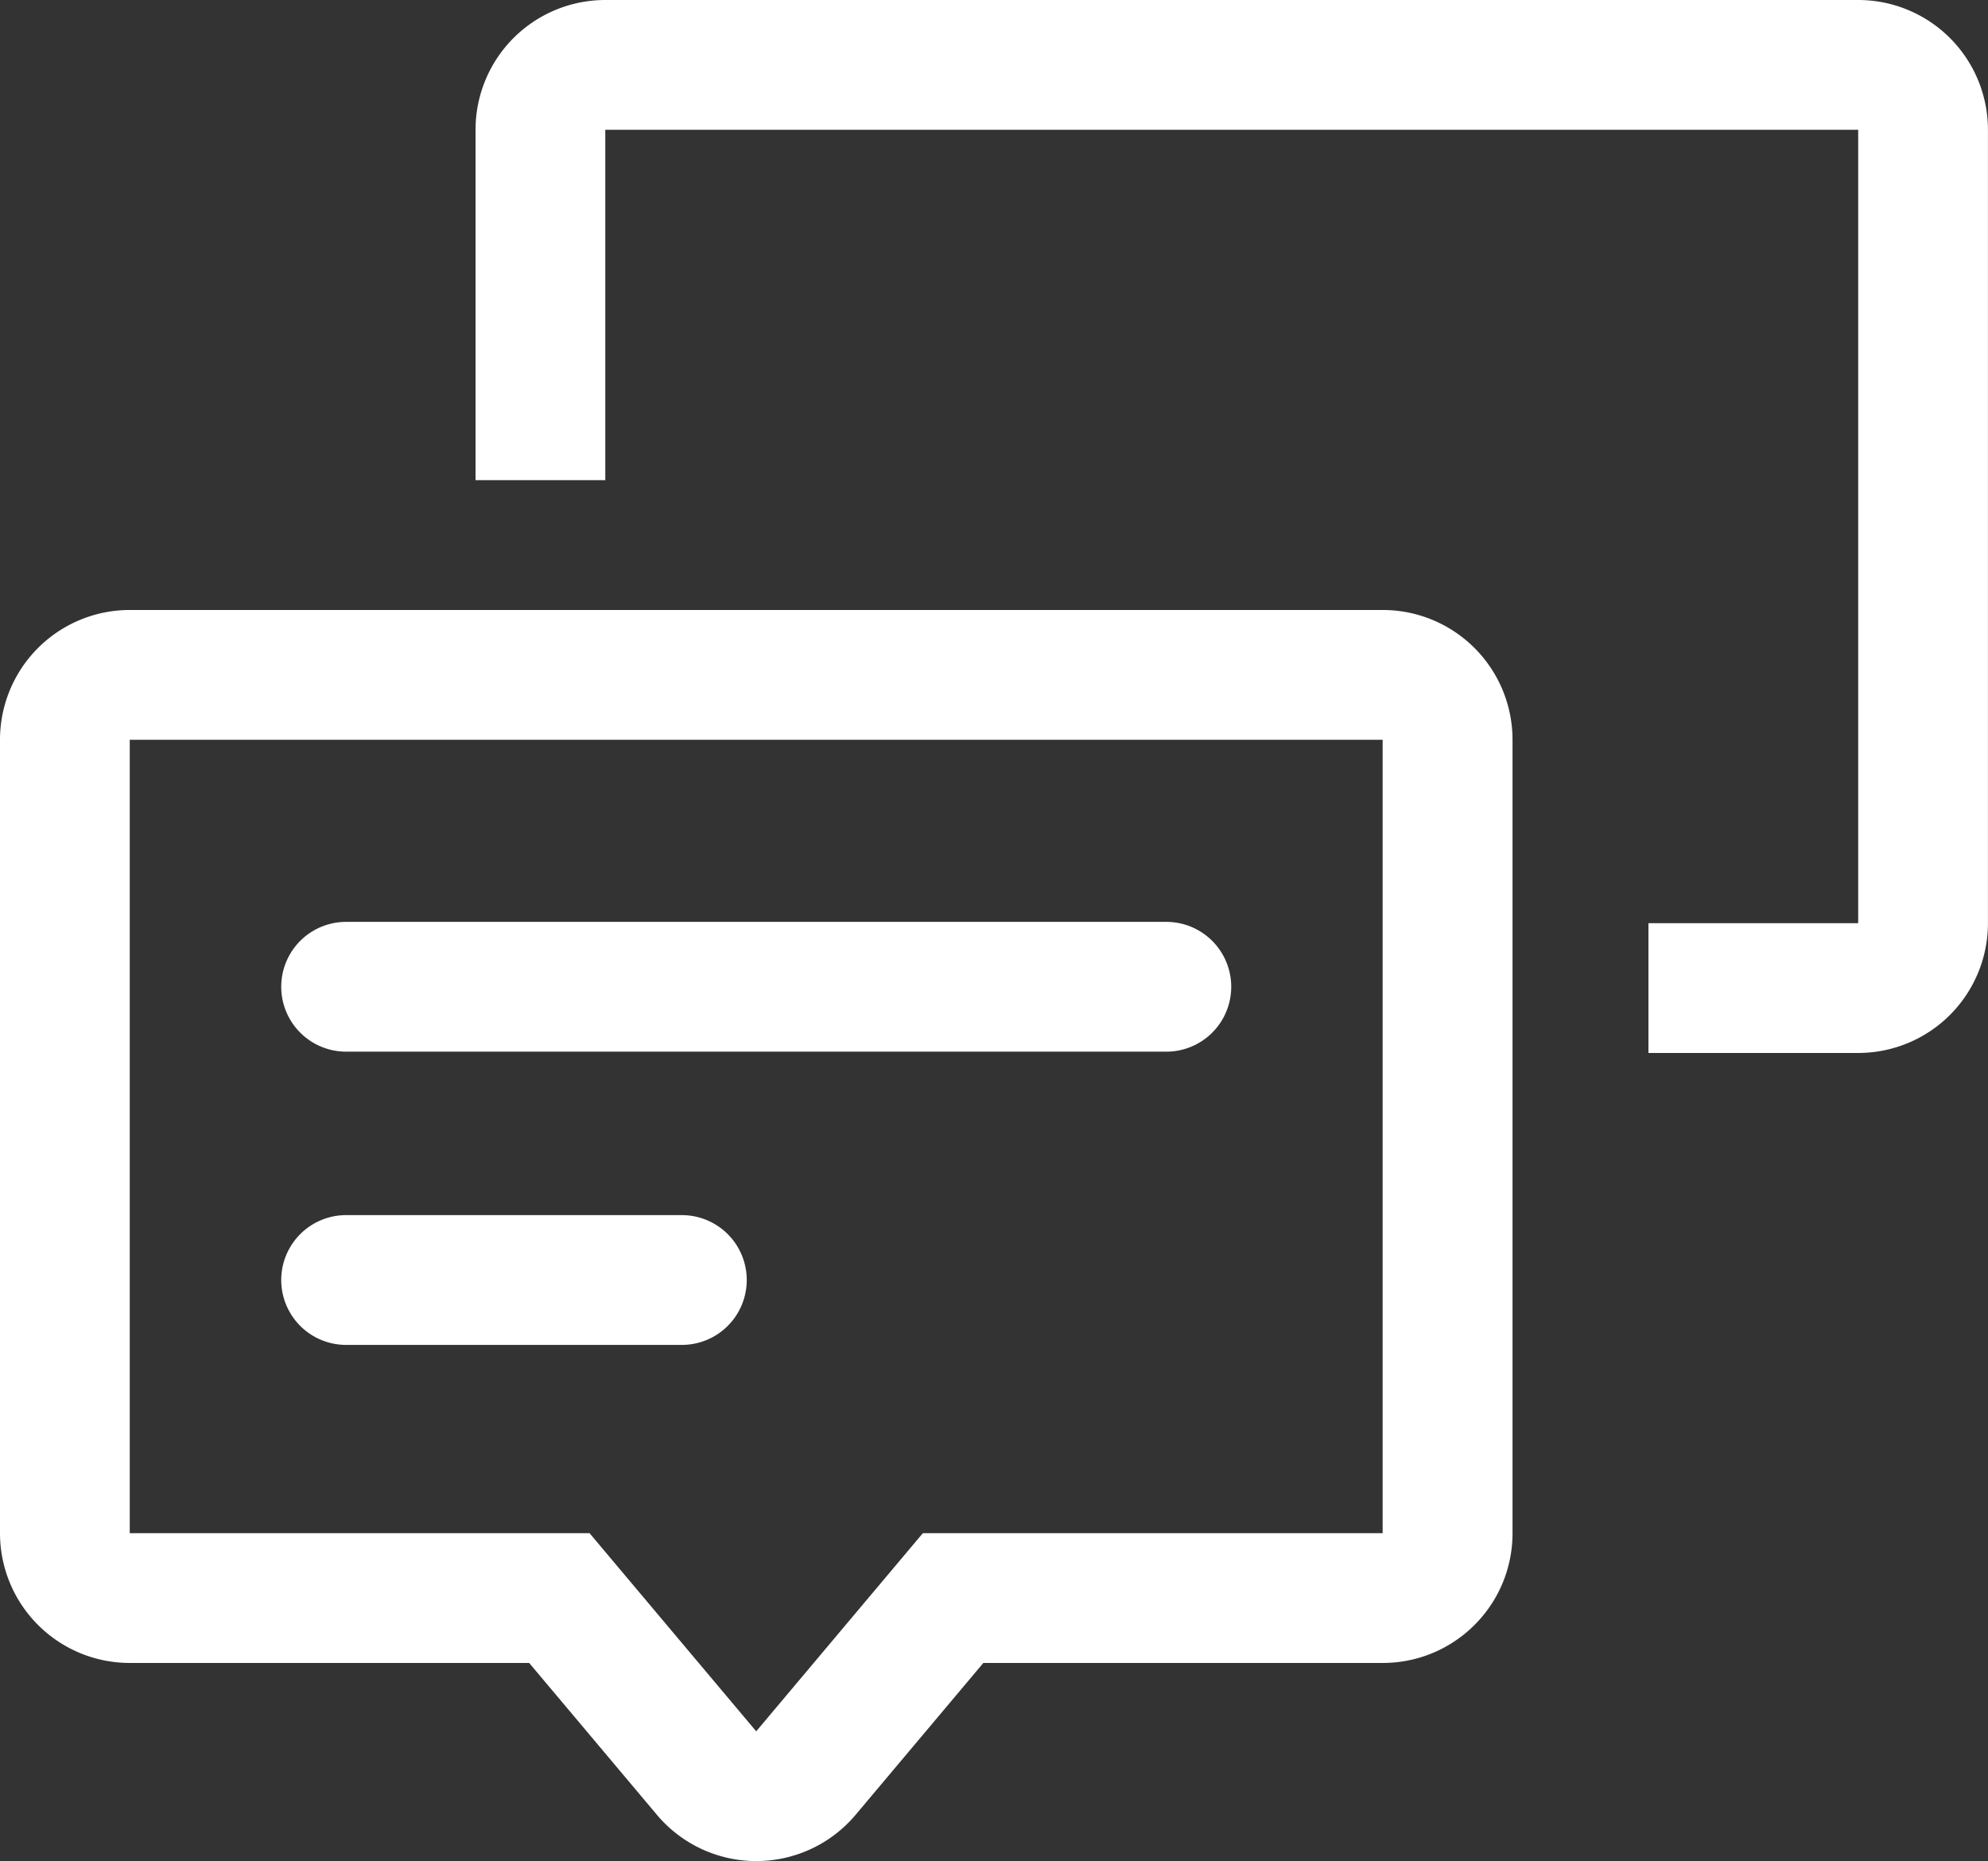
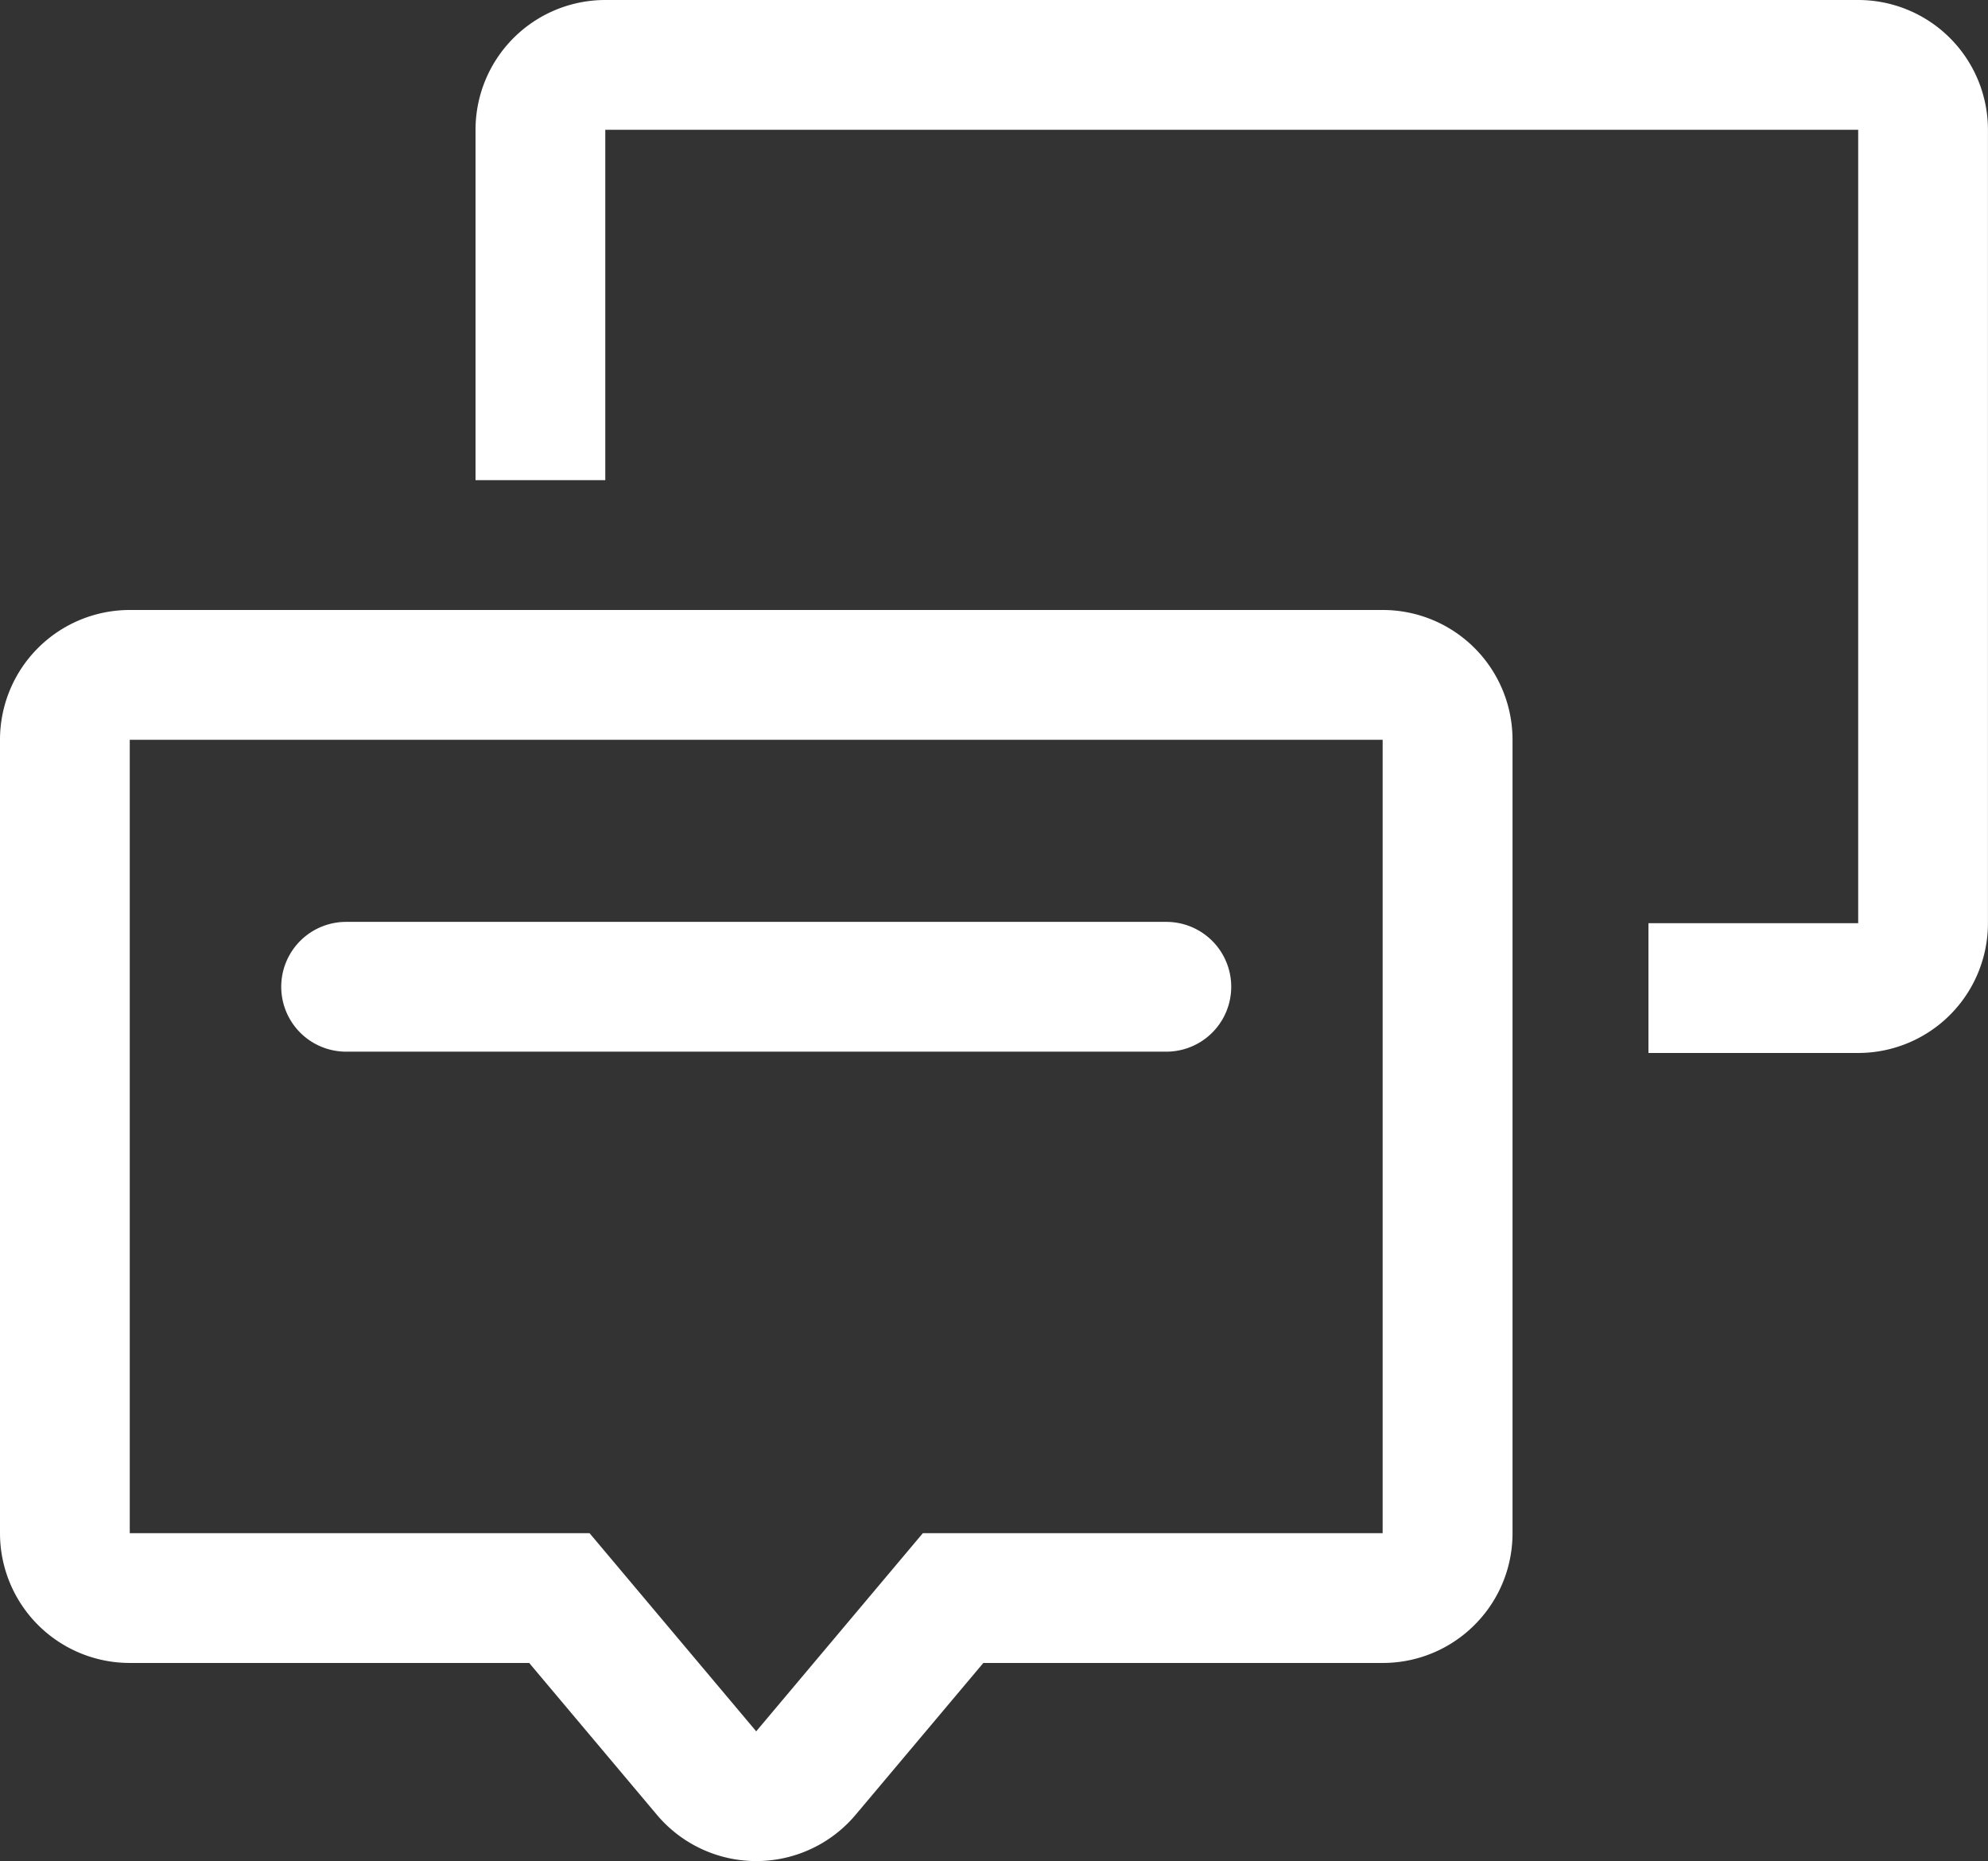
<svg xmlns="http://www.w3.org/2000/svg" width="34.87" height="32.639" viewBox="0 0 34.87 32.639">
  <rect x="0" y="0" width="34.87" height="32.639" fill="#333333" stroke="none" />
  <g id="chat-svgrepo-com" transform="translate(0 -14.7)">
    <g id="Groupe_8" data-name="Groupe 8" transform="translate(0 14.7)">
      <g id="Groupe_7" data-name="Groupe 7" transform="translate(0 0)">
        <path id="Tracé_14" data-name="Tracé 14" d="M134.187,14.7H112.211a2.276,2.276,0,0,0-2.276,2.276v6.145h2.276V16.976h21.976V30.891h-3.679v2.276h3.679a2.276,2.276,0,0,0,2.276-2.276V16.976A2.276,2.276,0,0,0,134.187,14.7Z" transform="translate(-101.594 -14.7)" fill="#fff" />
-         <path id="Tracé_15" data-name="Tracé 15" d="M24.252,155.693H2.276A2.276,2.276,0,0,0,0,157.969v13.915a2.276,2.276,0,0,0,2.276,2.276H9.282l2.241,2.664a2.277,2.277,0,0,0,3.484,0l2.241-2.664h7.006a2.272,2.272,0,0,0,1.756-.828q.035-.042.068-.086a2.266,2.266,0,0,0,.452-1.362V157.969A2.276,2.276,0,0,0,24.252,155.693Zm0,16.191H16.187l-2.923,3.475-2.923-3.475H2.276V157.969H24.252Z" transform="translate(0 -144.995)" fill="#fff" />
+         <path id="Tracé_15" data-name="Tracé 15" d="M24.252,155.693H2.276A2.276,2.276,0,0,0,0,157.969v13.915a2.276,2.276,0,0,0,2.276,2.276H9.282l2.241,2.664a2.277,2.277,0,0,0,3.484,0l2.241-2.664h7.006a2.272,2.272,0,0,0,1.756-.828q.035-.042.068-.086a2.266,2.266,0,0,0,.452-1.362V157.969A2.276,2.276,0,0,0,24.252,155.693m0,16.191H16.187l-2.923,3.475-2.923-3.475H2.276V157.969H24.252Z" transform="translate(0 -144.995)" fill="#fff" />
        <path id="Tracé_16" data-name="Tracé 16" d="M66.149,230.068H80.536a1.138,1.138,0,1,0,0-2.276H66.149a1.138,1.138,0,1,0,0,2.276Z" transform="translate(-60.078 -211.624)" fill="#fff" />
-         <path id="Tracé_17" data-name="Tracé 17" d="M66.149,297.849h5.889a1.138,1.138,0,1,0,0-2.276H66.149a1.138,1.138,0,1,0,0,2.276Z" transform="translate(-60.078 -274.262)" fill="#fff" />
      </g>
    </g>
  </g>
</svg>